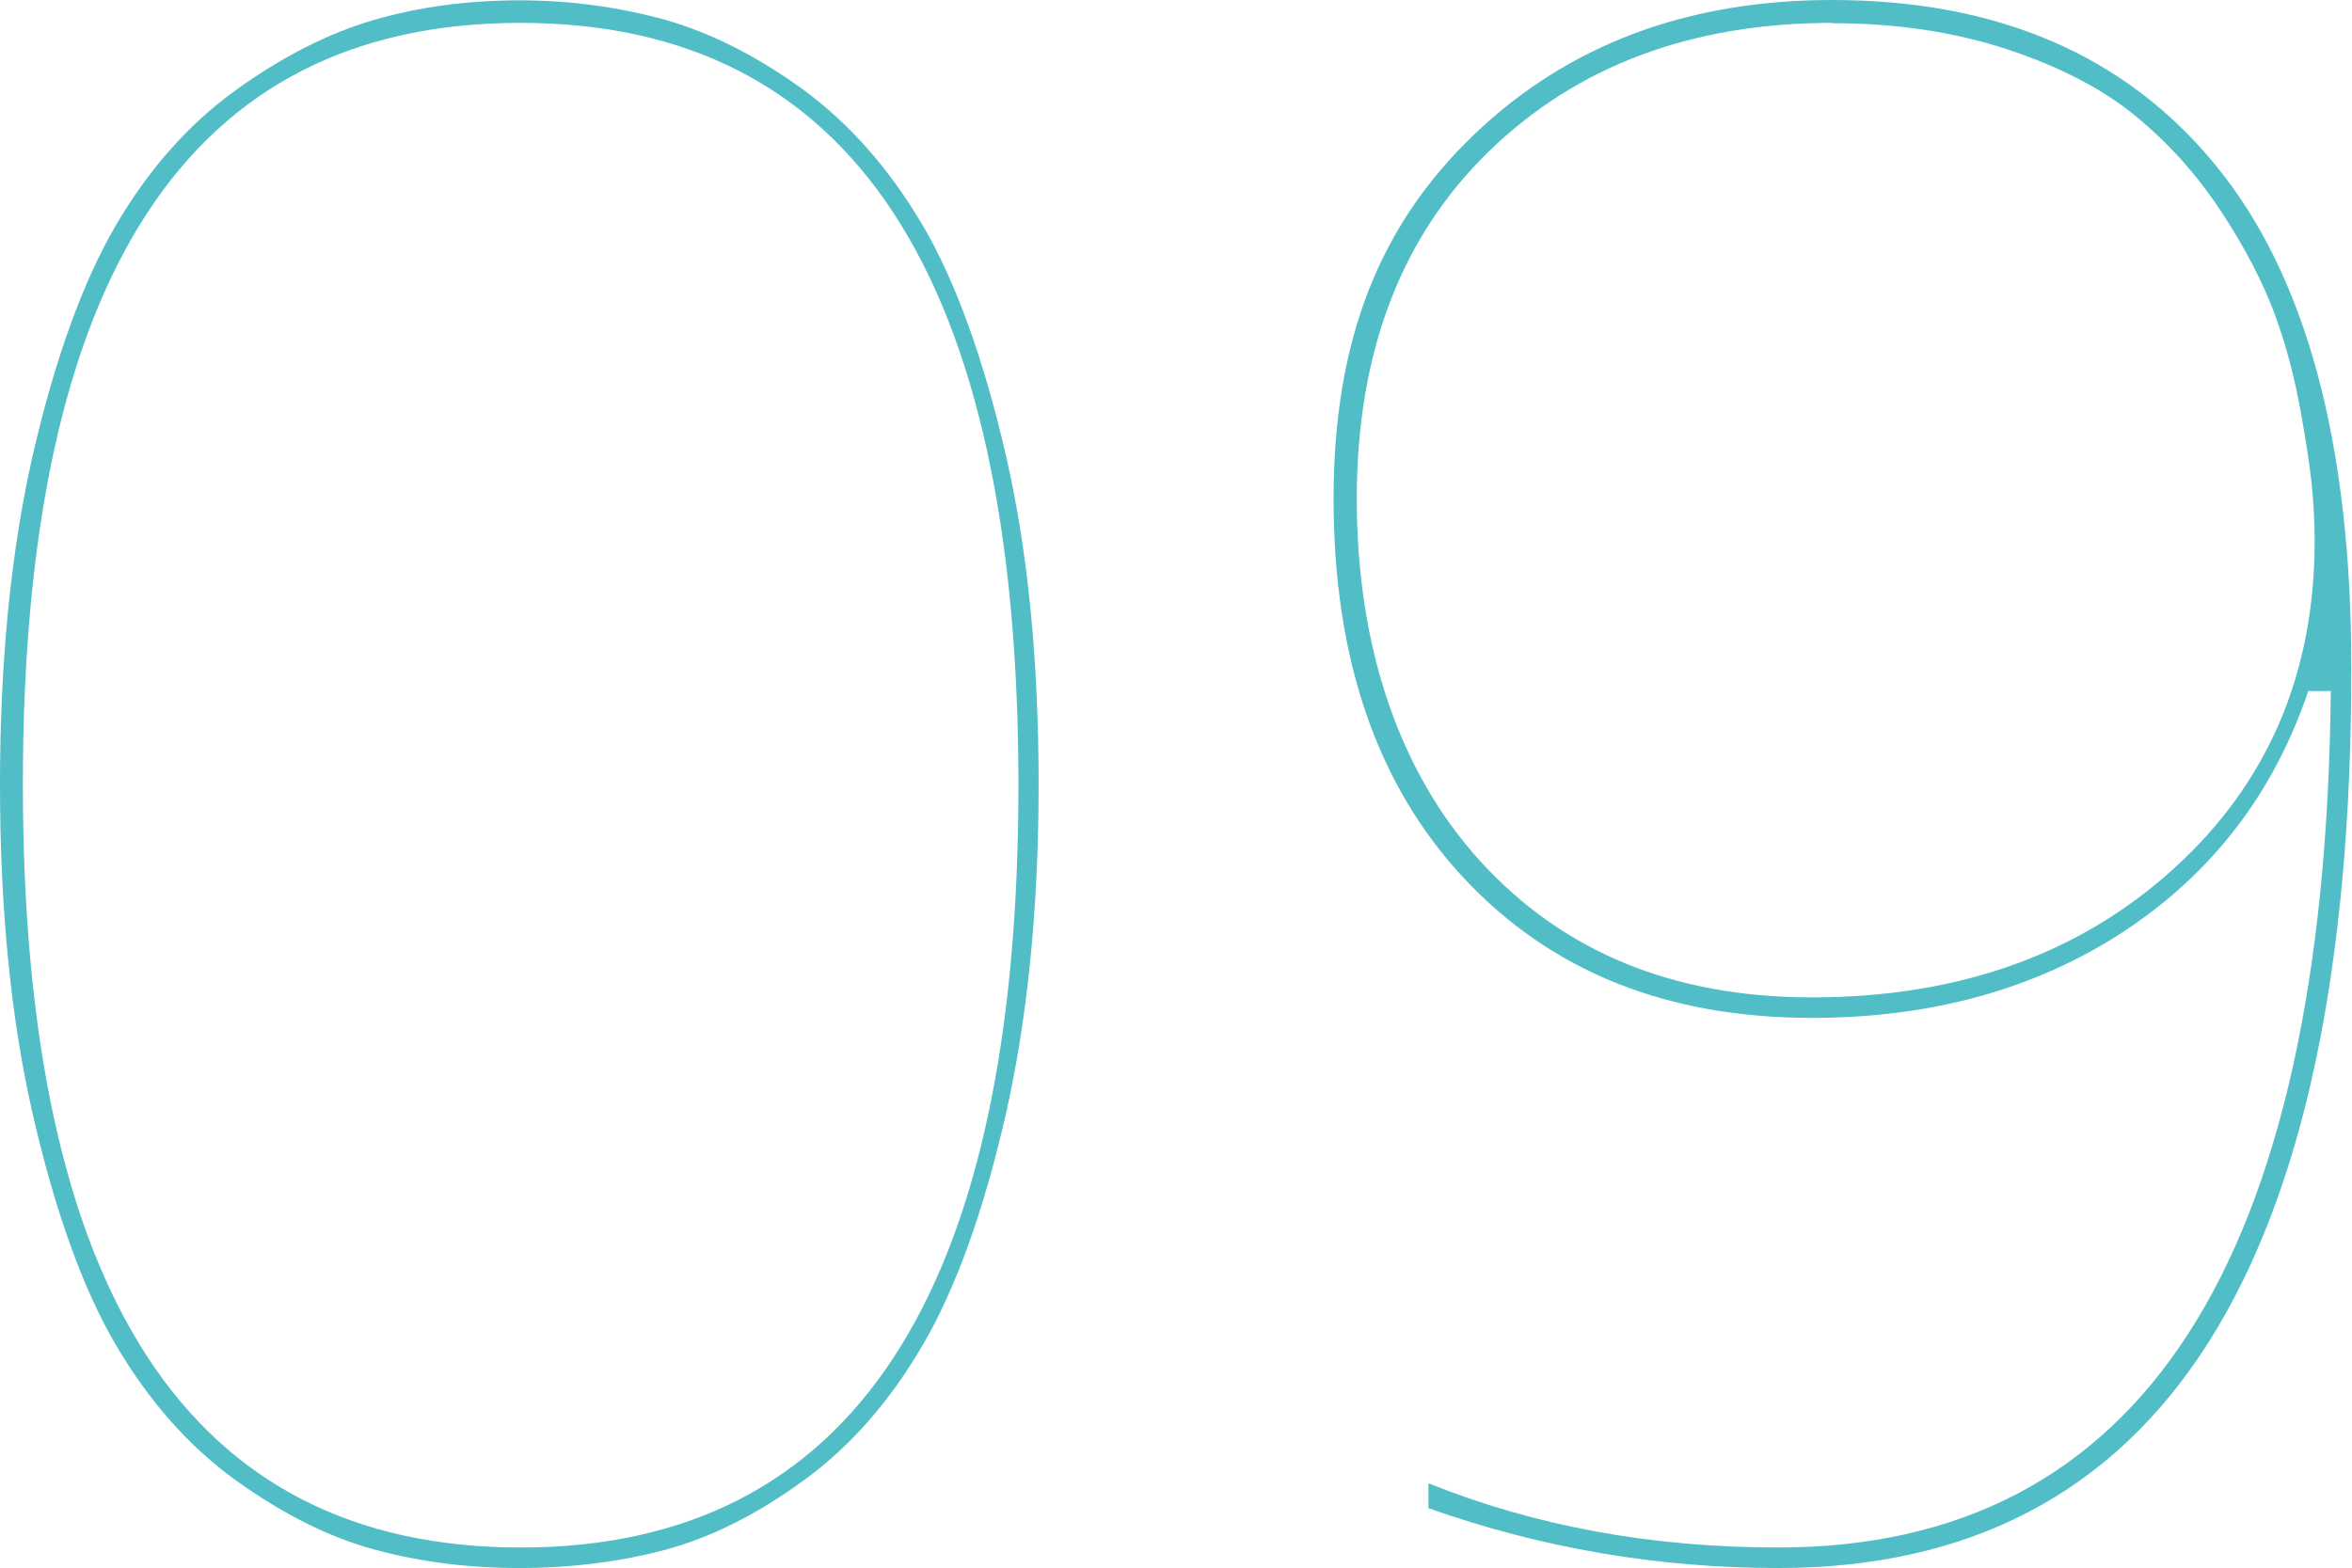
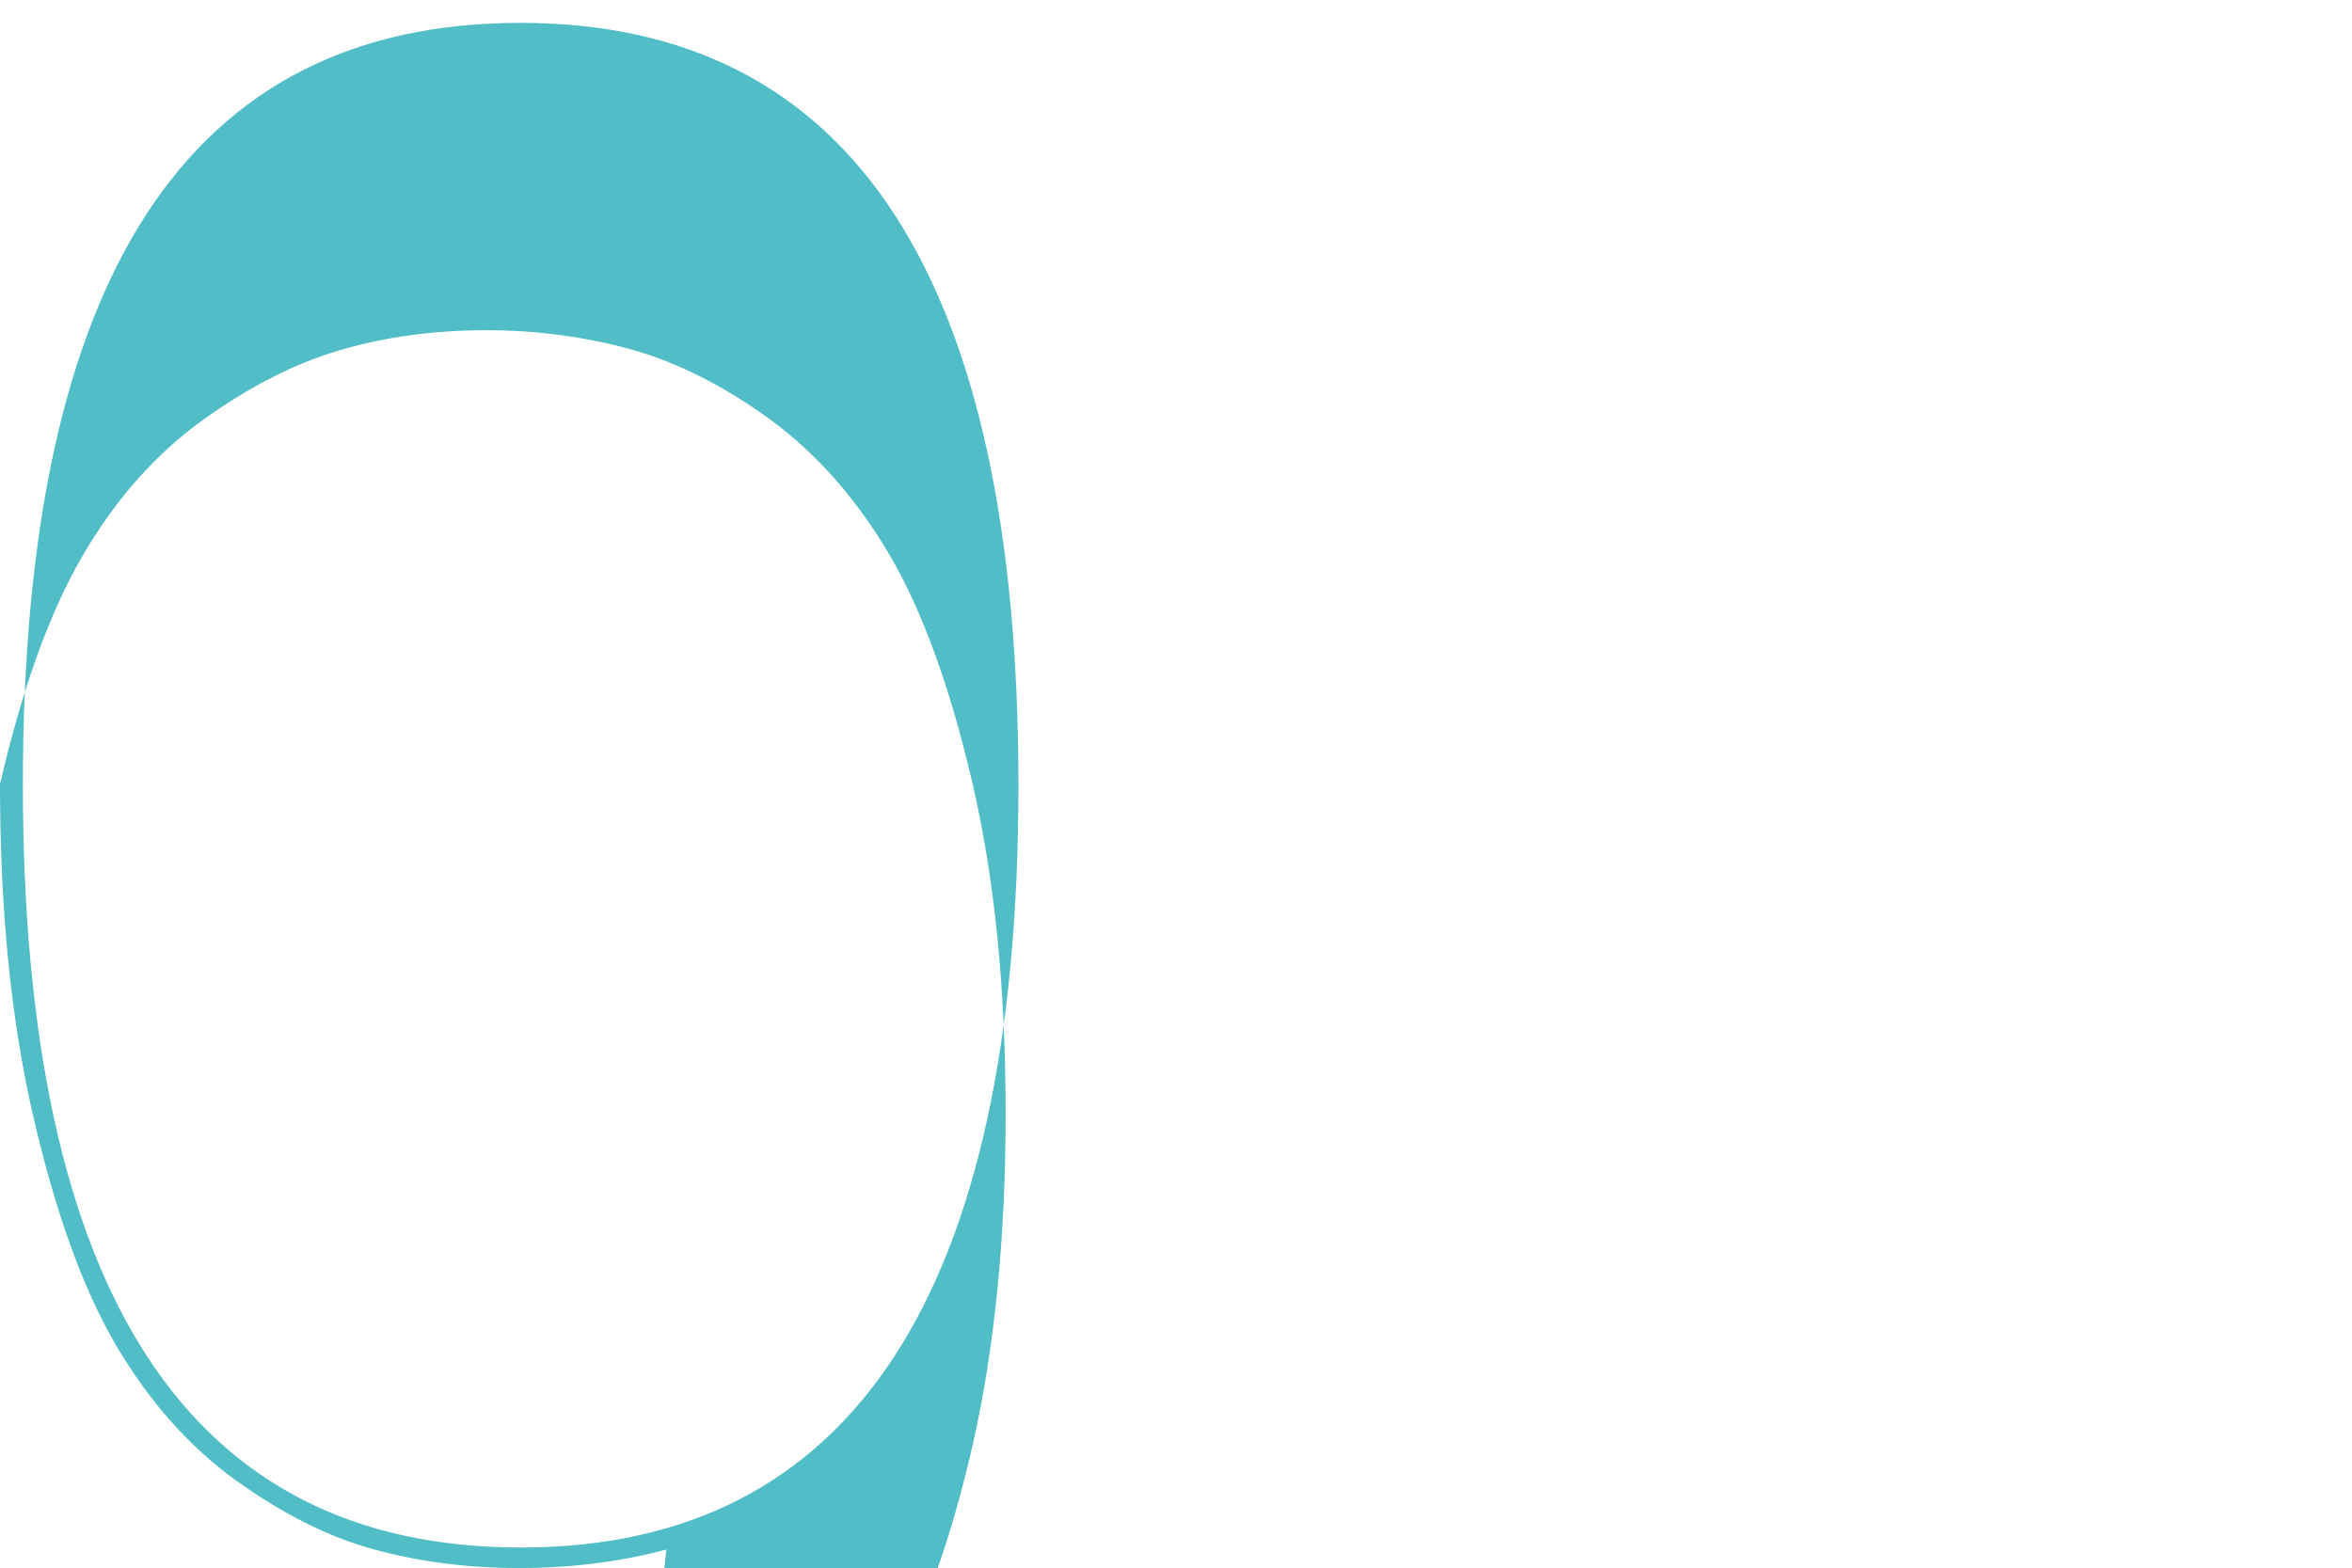
<svg xmlns="http://www.w3.org/2000/svg" id="_レイヤー_2" data-name="レイヤー 2" viewBox="0 0 69.93 46.63">
  <defs>
    <style>
      .cls-1 {
        fill: #50bdc7;
      }
    </style>
  </defs>
  <g id="_コンテンツ" data-name="コンテンツ">
    <g>
-       <path class="cls-1" d="M19.81,46.08c-1.39.37-2.85.55-4.37.55s-2.95-.18-4.31-.55-2.73-1.06-4.12-2.06c-1.39-1-2.58-2.35-3.57-4.03-.98-1.68-1.8-3.96-2.46-6.83-.66-2.87-.98-6.15-.98-9.84s.33-6.96.98-9.81c.66-2.85,1.48-5.12,2.46-6.8.98-1.68,2.17-3.02,3.57-4.03,1.39-1,2.77-1.7,4.12-2.09,1.35-.39,2.79-.58,4.31-.58s2.96.2,4.34.58c1.37.39,2.75,1.09,4.12,2.09,1.37,1.01,2.55,2.35,3.54,4.03.98,1.68,1.8,3.95,2.46,6.8.66,2.85.98,6.12.98,9.81s-.33,6.97-.98,9.84c-.66,2.87-1.48,5.15-2.46,6.83-.98,1.68-2.16,3.03-3.54,4.03-1.38,1.01-2.74,1.69-4.09,2.06ZM.68,23.32c0,15.13,4.93,22.7,14.8,22.7s14.8-7.56,14.8-22.67S25.34.68,15.47.68.68,8.22.68,23.32Z" />
-       <path class="cls-1" d="M69.31,20.55h-.68c-1.03,3.04-2.85,5.41-5.47,7.14-2.62,1.72-5.72,2.58-9.29,2.58-4.31,0-7.75-1.38-10.34-4.15s-3.88-6.53-3.88-11.29,1.39-8.16,4.18-10.83c2.79-2.67,6.34-4,10.64-4,4.92,0,8.73,1.64,11.41,4.92,2.69,3.28,4.03,8.27,4.03,14.95,0,17.84-5.68,26.76-17.04,26.76-3.57,0-7.04-.59-10.4-1.78v-.74c3.16,1.27,6.62,1.91,10.4,1.91,10.79,0,16.26-8.49,16.43-25.47ZM54.49.68c-4.18,0-7.59,1.27-10.21,3.81-2.62,2.54-3.94,5.99-3.94,10.34s1.23,8.11,3.69,10.8c2.46,2.69,5.74,4.03,9.84,4.03,4.35,0,7.93-1.27,10.74-3.81,2.81-2.54,4.21-5.8,4.21-9.78,0-.41-.02-.87-.06-1.38-.04-.51-.15-1.3-.34-2.37-.19-1.07-.45-2.07-.8-3.01-.35-.94-.88-1.96-1.6-3.05-.72-1.09-1.57-2.03-2.55-2.83s-2.26-1.46-3.81-1.97c-1.56-.51-3.28-.77-5.17-.77Z" />
+       <path class="cls-1" d="M19.81,46.08c-1.39.37-2.85.55-4.37.55s-2.95-.18-4.31-.55-2.73-1.06-4.12-2.06c-1.39-1-2.58-2.35-3.57-4.03-.98-1.68-1.8-3.96-2.46-6.83-.66-2.87-.98-6.15-.98-9.84c.66-2.85,1.48-5.12,2.46-6.8.98-1.68,2.17-3.02,3.57-4.03,1.39-1,2.77-1.7,4.12-2.09,1.35-.39,2.79-.58,4.31-.58s2.96.2,4.34.58c1.37.39,2.75,1.09,4.12,2.09,1.37,1.01,2.55,2.35,3.54,4.03.98,1.68,1.8,3.95,2.46,6.8.66,2.85.98,6.12.98,9.81s-.33,6.97-.98,9.84c-.66,2.87-1.48,5.15-2.46,6.83-.98,1.68-2.16,3.03-3.54,4.03-1.38,1.01-2.74,1.69-4.09,2.06ZM.68,23.32c0,15.13,4.93,22.7,14.8,22.7s14.8-7.56,14.8-22.67S25.34.68,15.47.68.68,8.22.68,23.32Z" />
    </g>
  </g>
</svg>